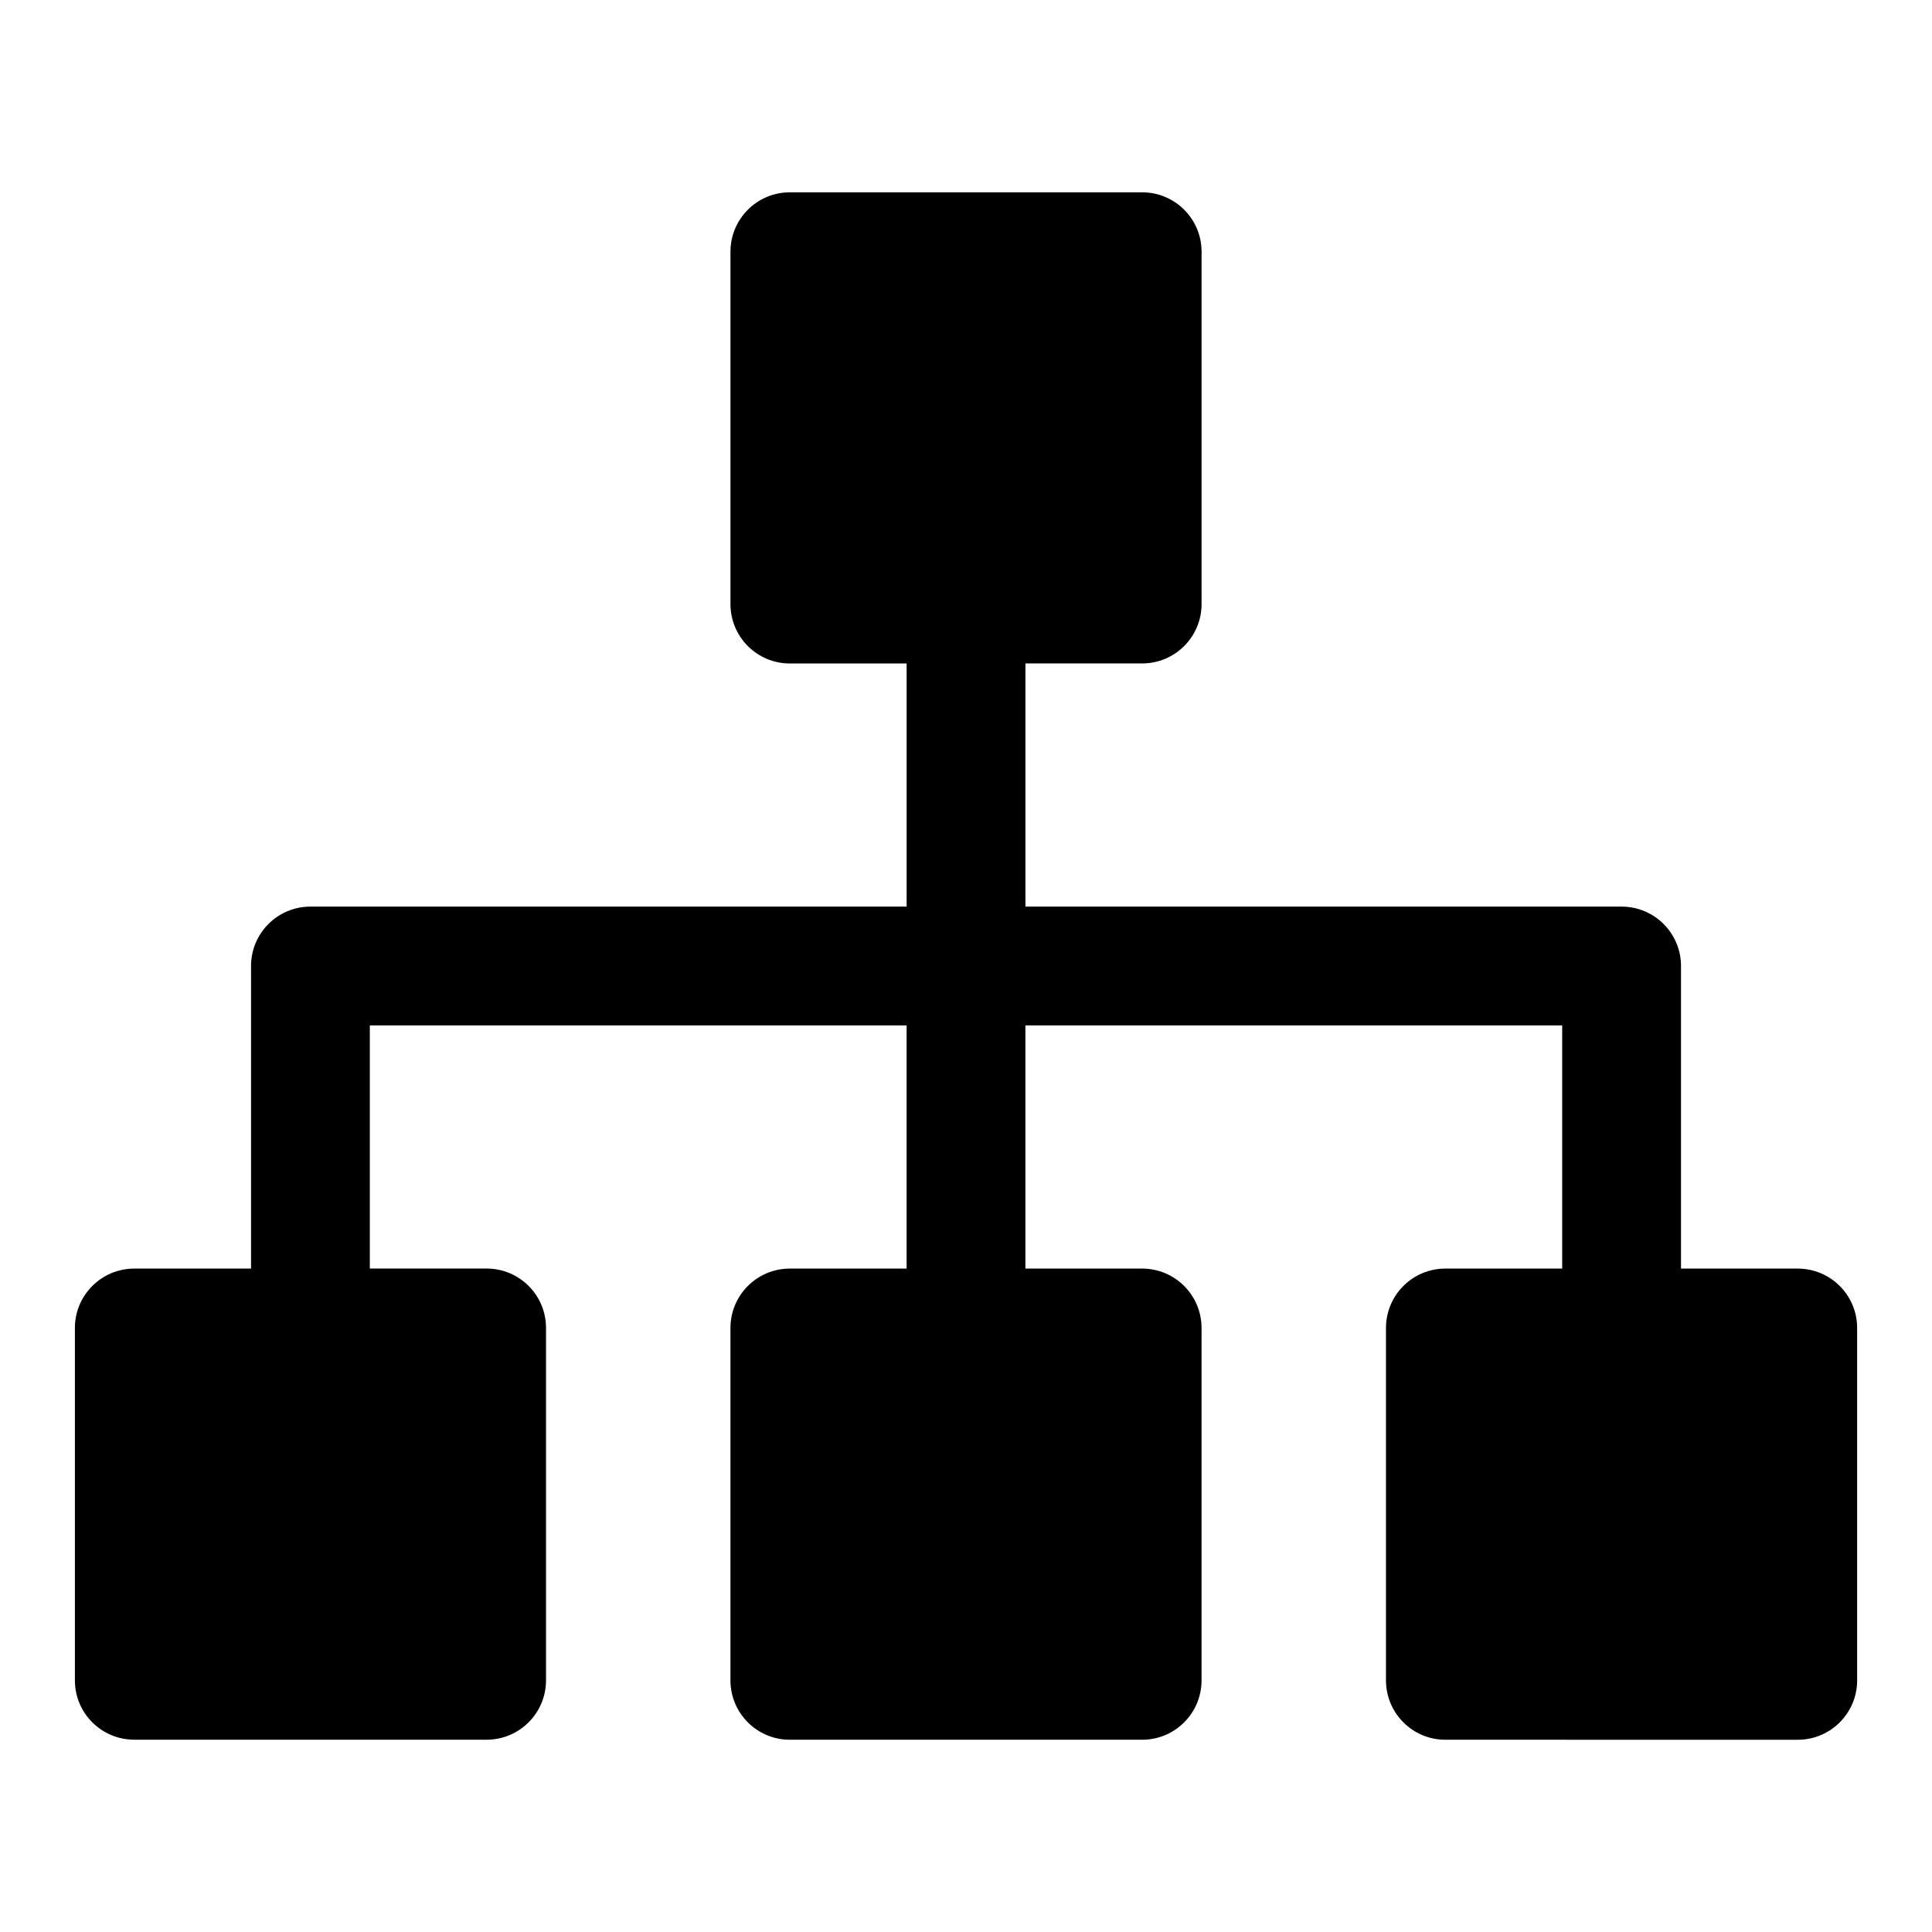
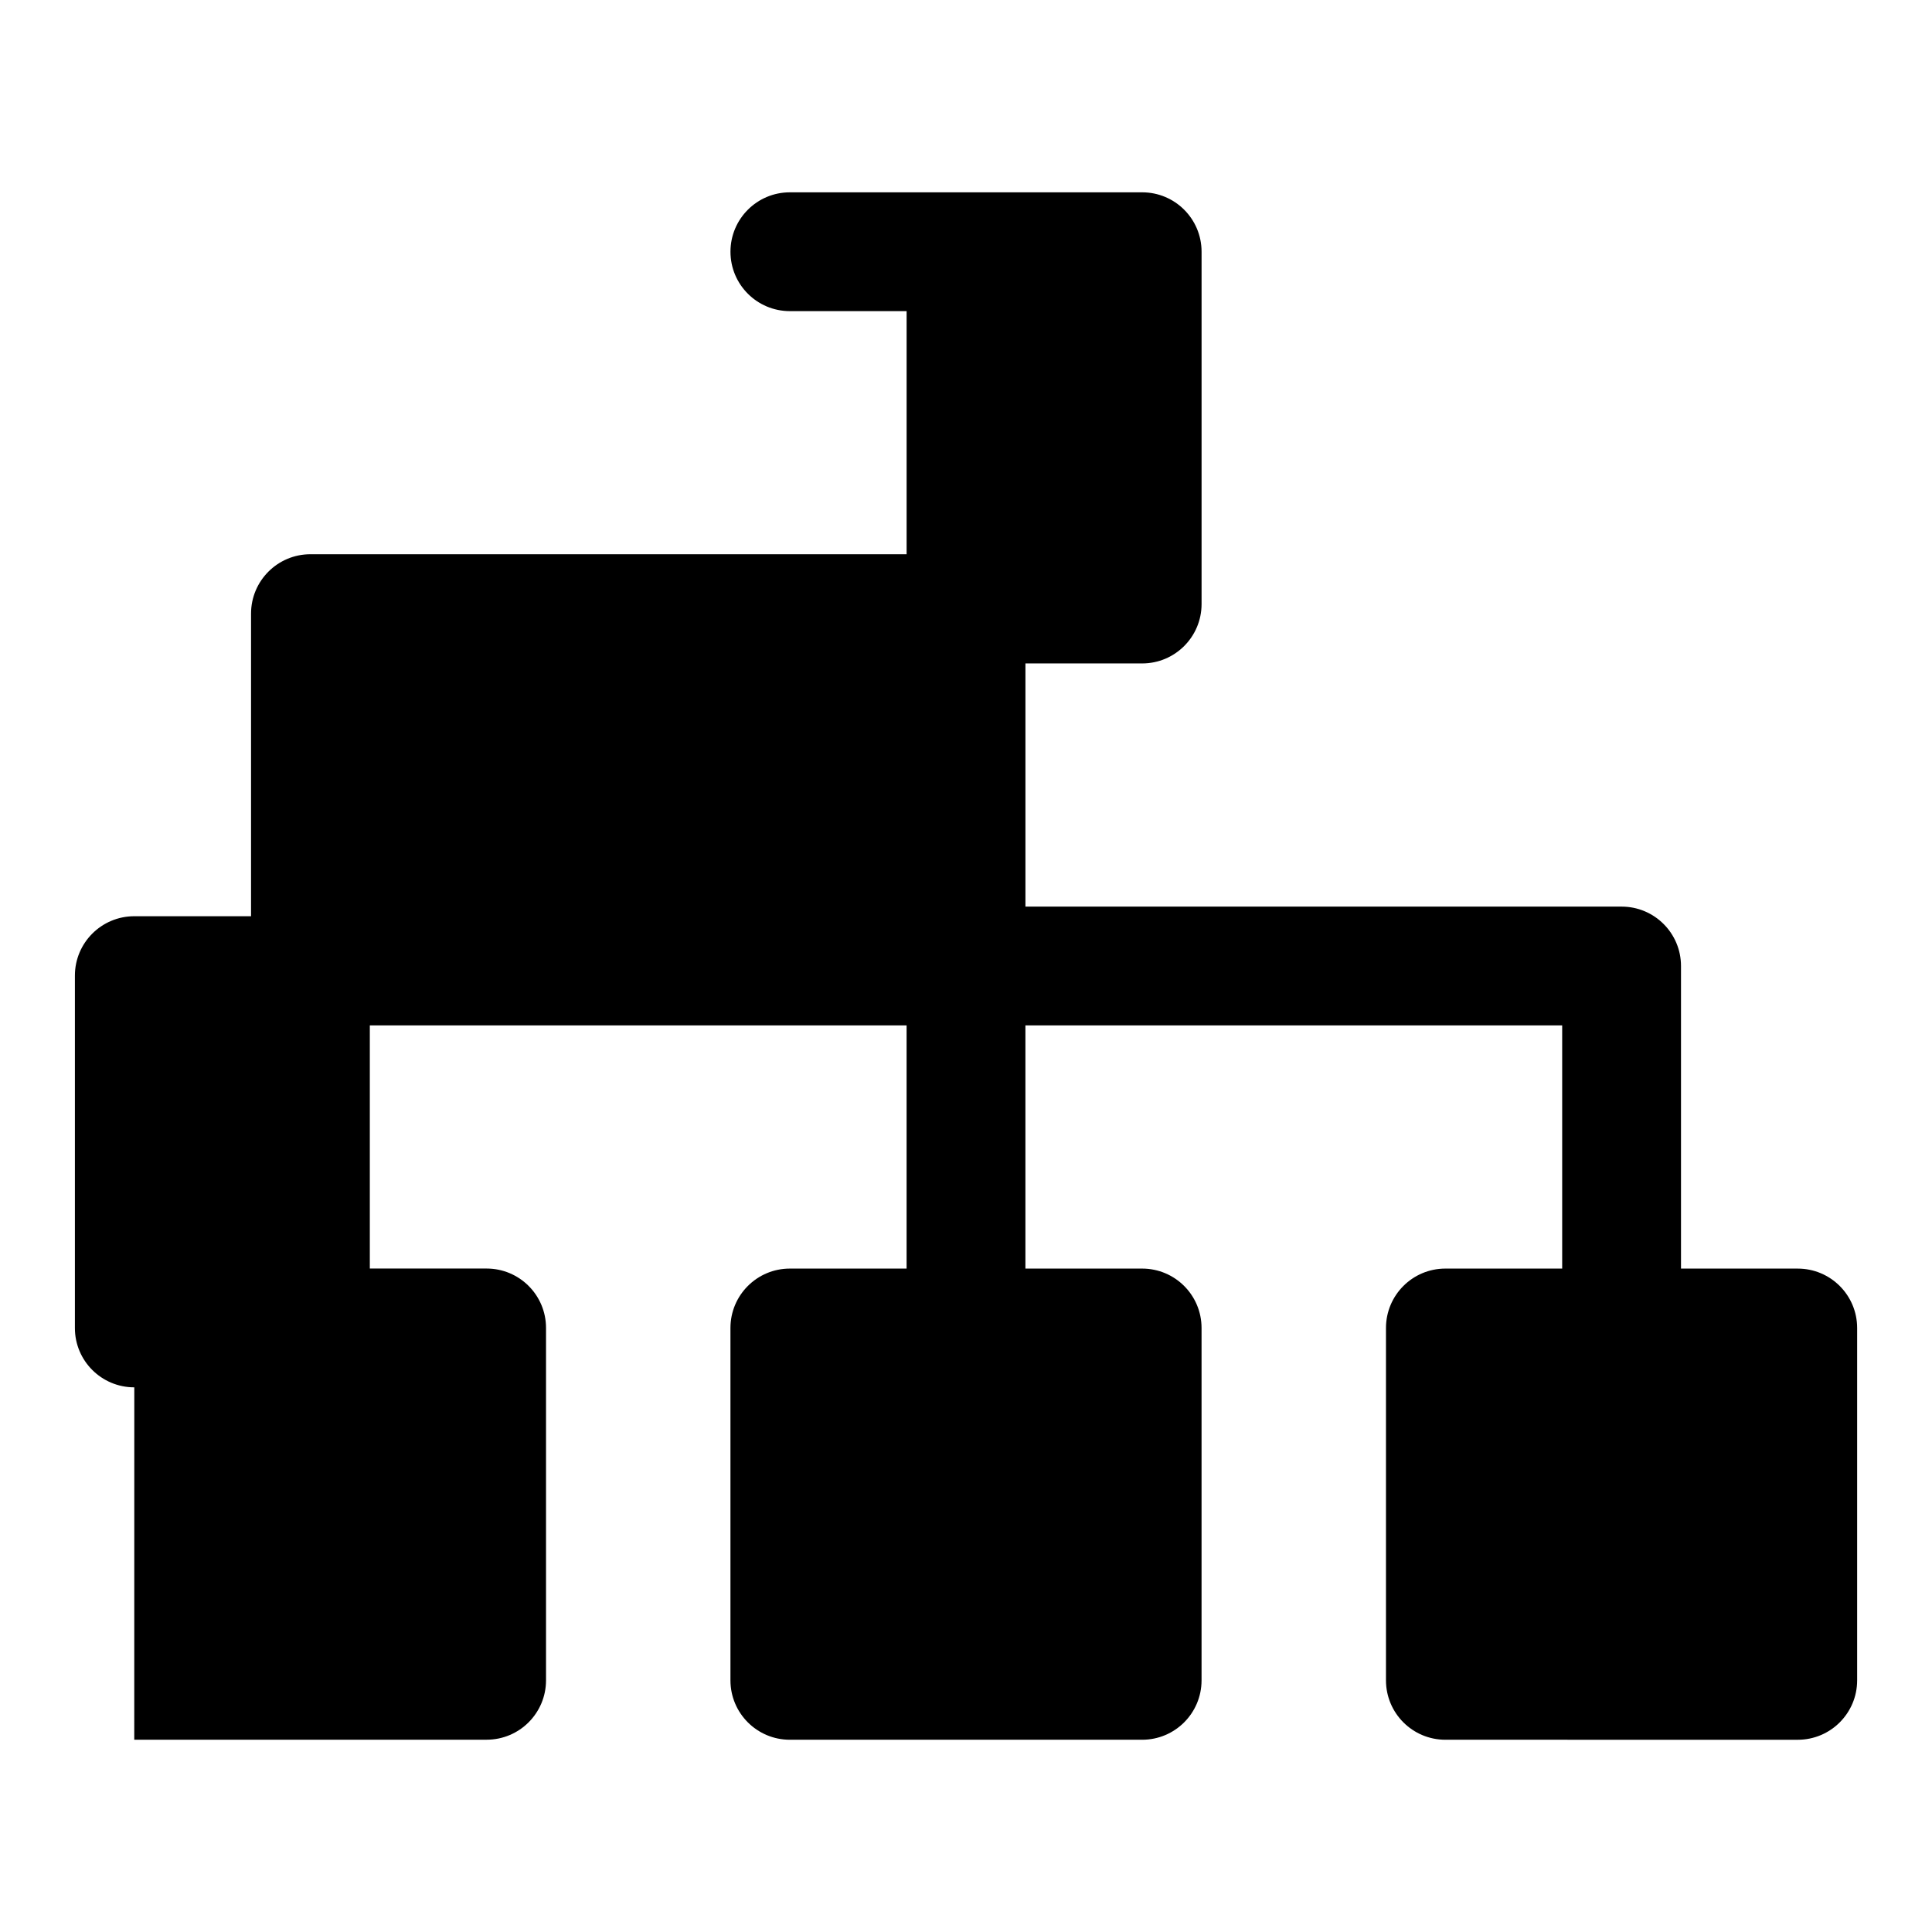
<svg xmlns="http://www.w3.org/2000/svg" fill="#000000" width="800px" height="800px" version="1.1" viewBox="144 144 512 512">
-   <path d="m179.58 605.04h93.379c8.707 0 15.742-7.055 15.742-15.742v-93.379c0-8.691-7.039-15.742-15.742-15.742l-30.953-0.004v-64.426h142.25v64.441h-30.938c-8.707 0-15.742 7.055-15.742 15.742v93.379c0 8.691 7.039 15.742 15.742 15.742h93.363c8.707 0 15.742-7.055 15.742-15.742v-93.379c0-8.691-7.039-15.742-15.742-15.742h-30.938v-64.441h142.25v64.441h-30.953c-8.707 0-15.742 7.055-15.742 15.742v93.379c0 8.691 7.039 15.742 15.742 15.742l93.379 0.004c8.707 0 15.742-7.055 15.742-15.742v-93.379c0-8.691-7.039-15.742-15.742-15.742h-30.938v-80.188c0-8.691-7.039-15.742-15.742-15.742l-157.99-0.004v-64.441h30.938c8.707 0 15.742-7.055 15.742-15.742v-93.363c0-8.691-7.039-15.742-15.742-15.742h-93.363c-8.707 0-15.742 7.055-15.742 15.742v93.379c0 8.691 7.039 15.742 15.742 15.742h30.938v64.426h-157.99c-8.707 0-15.742 7.055-15.742 15.742v80.184l-30.938 0.004c-8.707 0-15.742 7.055-15.742 15.742v93.379c-0.004 8.691 7.035 15.73 15.742 15.73z" />
+   <path d="m179.58 605.04h93.379c8.707 0 15.742-7.055 15.742-15.742v-93.379c0-8.691-7.039-15.742-15.742-15.742l-30.953-0.004v-64.426h142.25v64.441h-30.938c-8.707 0-15.742 7.055-15.742 15.742v93.379c0 8.691 7.039 15.742 15.742 15.742h93.363c8.707 0 15.742-7.055 15.742-15.742v-93.379c0-8.691-7.039-15.742-15.742-15.742h-30.938v-64.441h142.25v64.441h-30.953c-8.707 0-15.742 7.055-15.742 15.742v93.379c0 8.691 7.039 15.742 15.742 15.742l93.379 0.004c8.707 0 15.742-7.055 15.742-15.742v-93.379c0-8.691-7.039-15.742-15.742-15.742h-30.938v-80.188c0-8.691-7.039-15.742-15.742-15.742l-157.99-0.004v-64.441h30.938c8.707 0 15.742-7.055 15.742-15.742v-93.363c0-8.691-7.039-15.742-15.742-15.742h-93.363c-8.707 0-15.742 7.055-15.742 15.742c0 8.691 7.039 15.742 15.742 15.742h30.938v64.426h-157.99c-8.707 0-15.742 7.055-15.742 15.742v80.184l-30.938 0.004c-8.707 0-15.742 7.055-15.742 15.742v93.379c-0.004 8.691 7.035 15.73 15.742 15.73z" />
</svg>